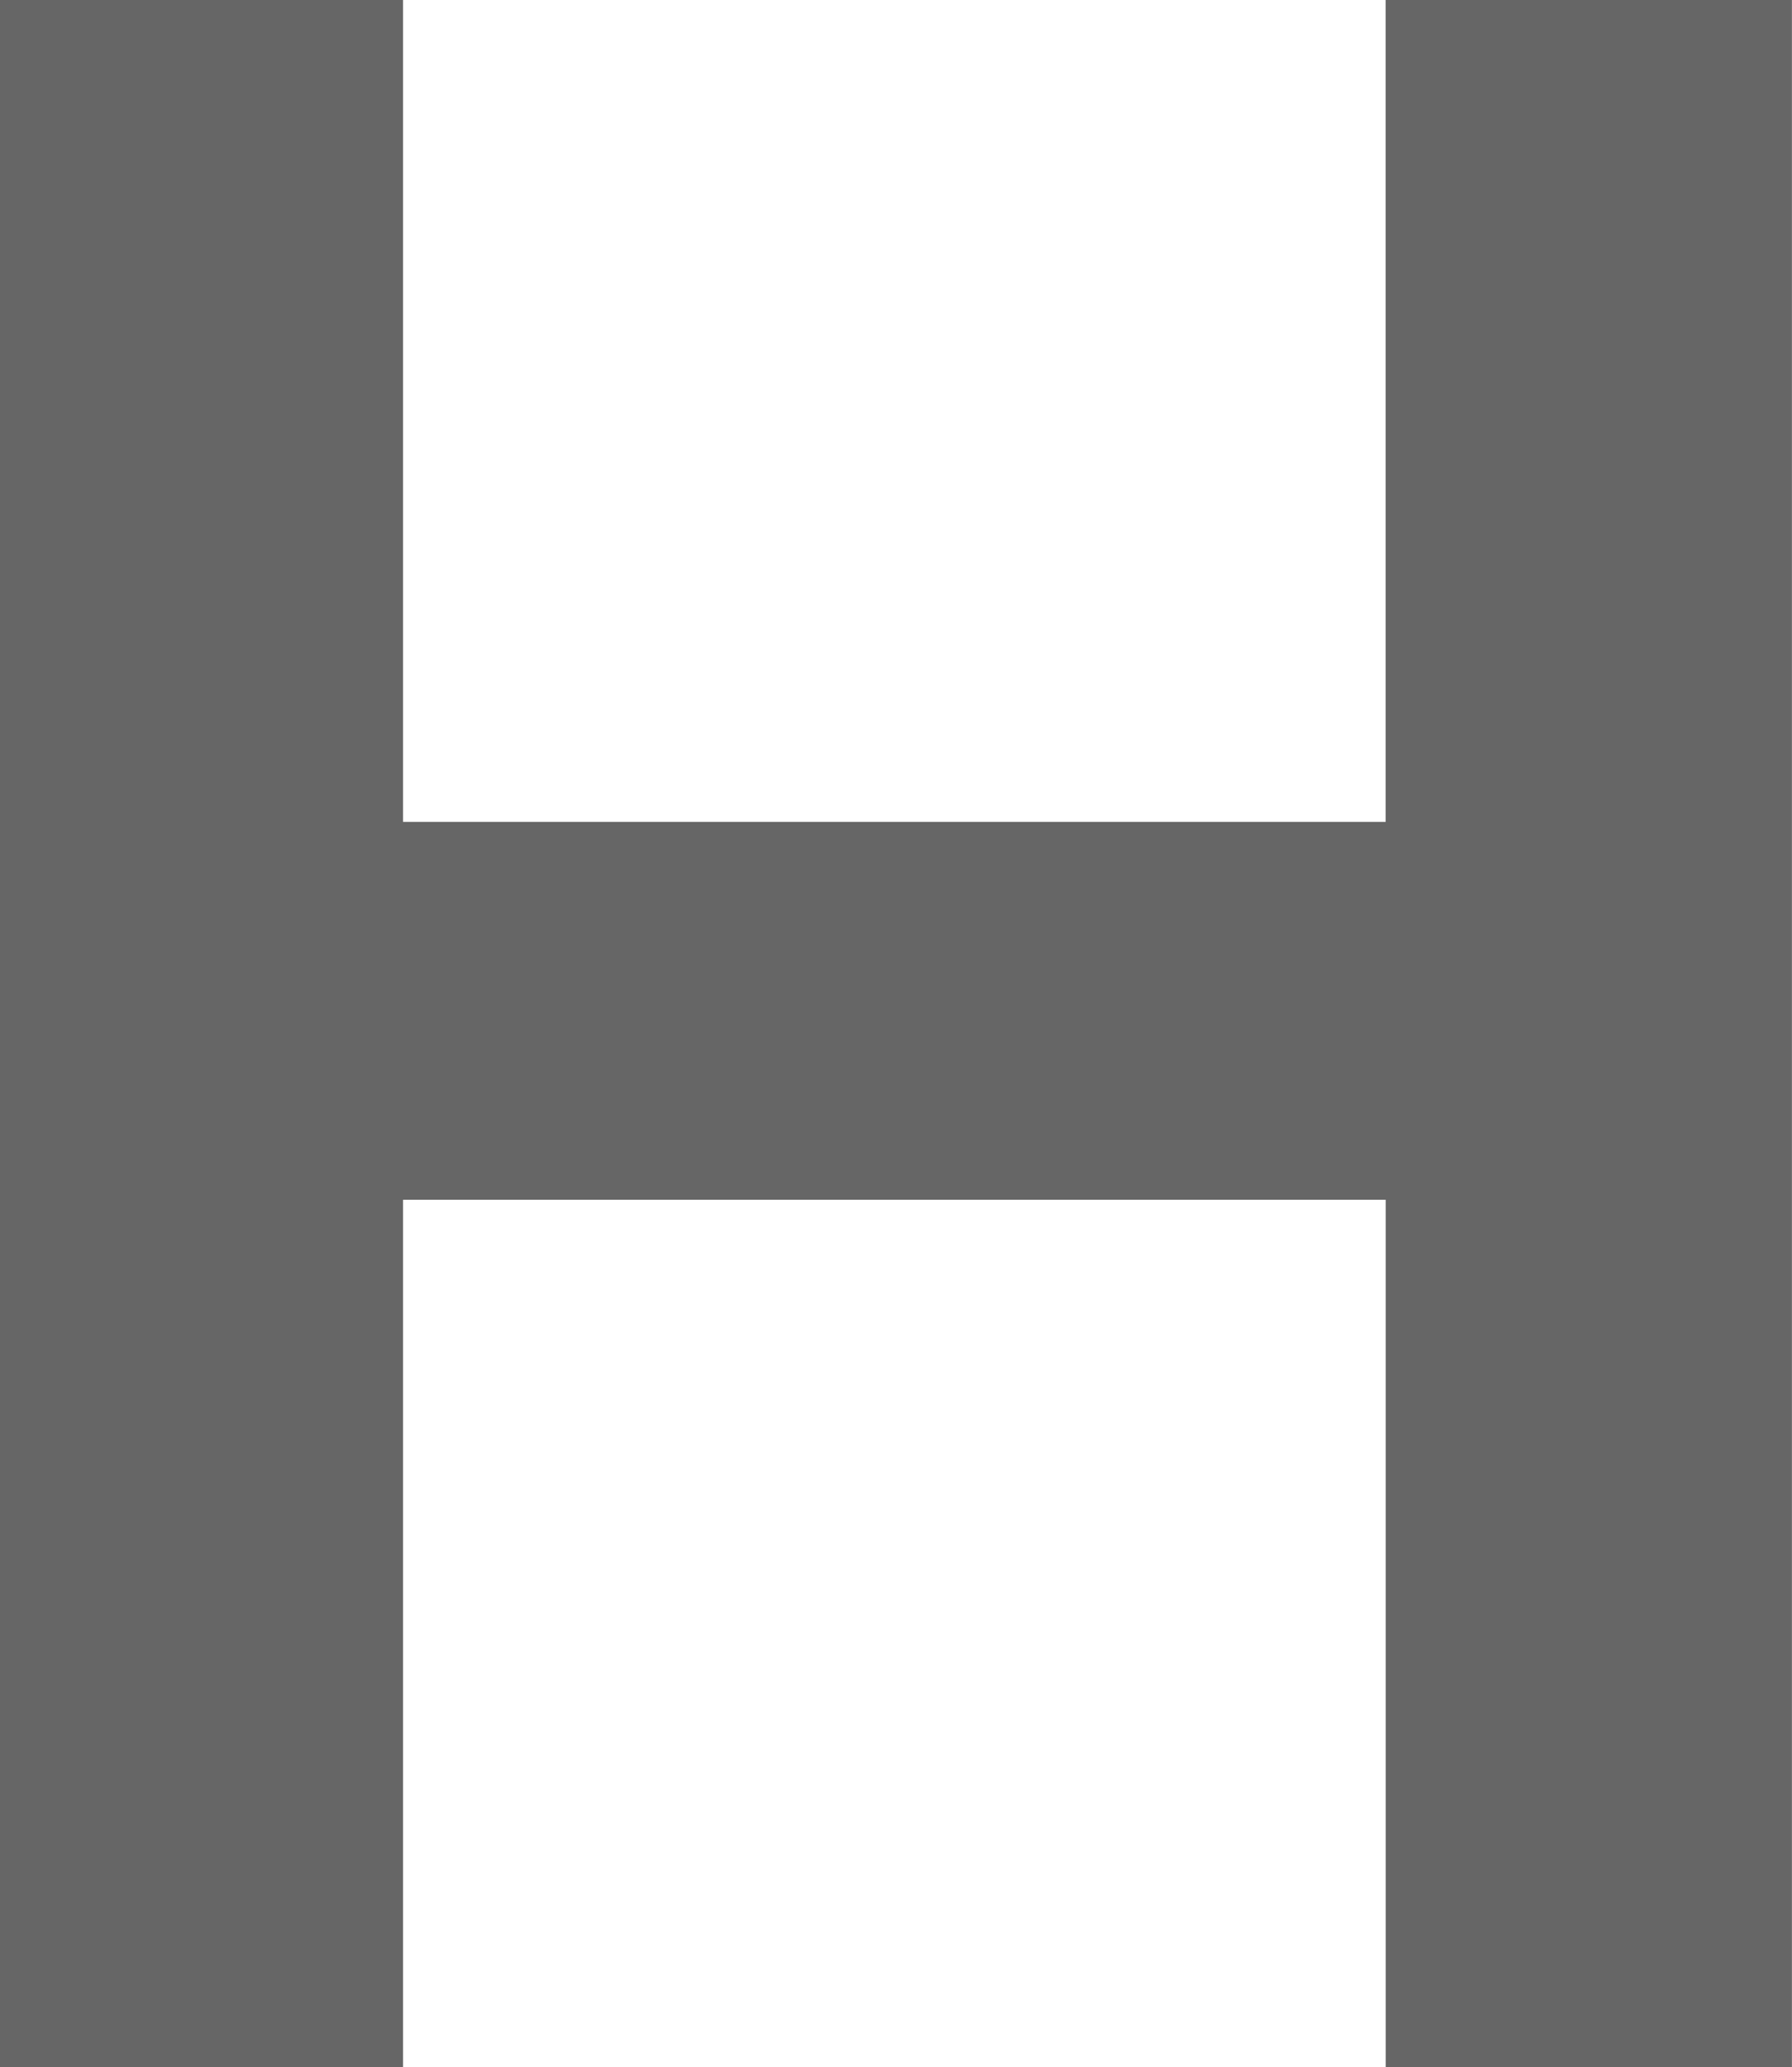
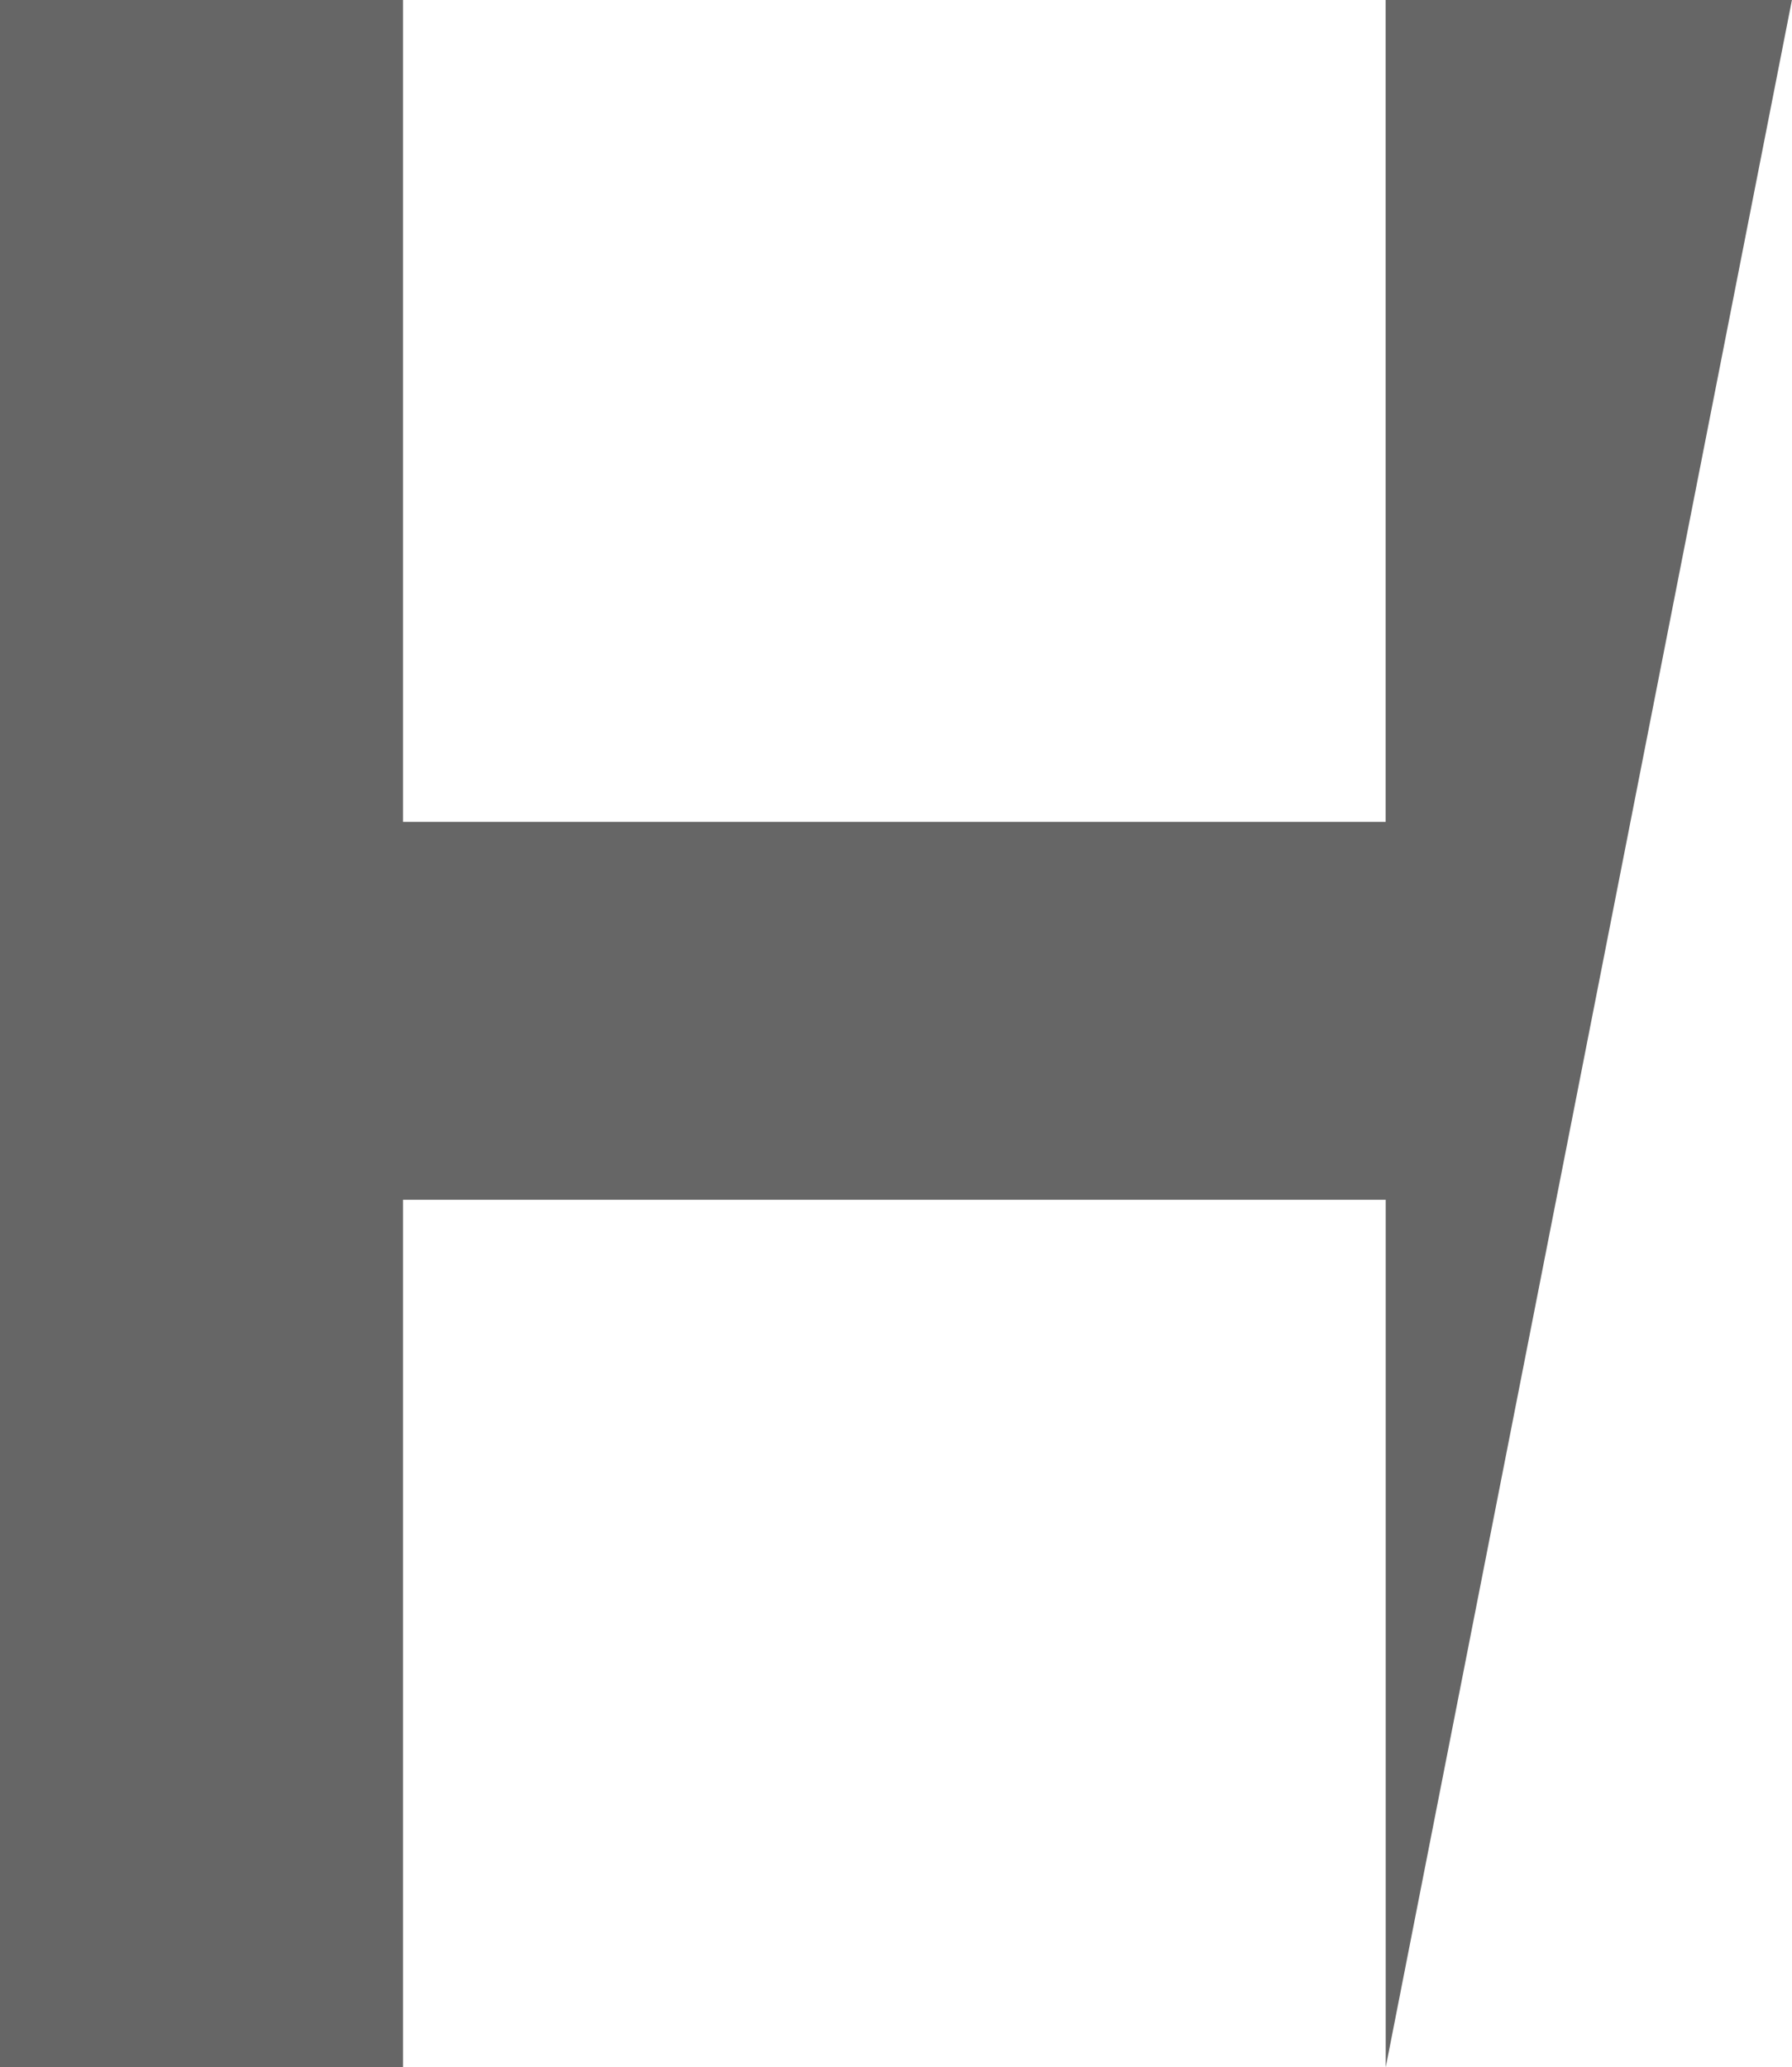
<svg xmlns="http://www.w3.org/2000/svg" width="26.116" height="30.132" viewBox="0 0 26.116 30.132">
-   <path id="パス_188" data-name="パス 188" d="M23.821,0V-12.645H9.5V0H3.626V-30.132H9.5v11.979h14.32V-30.132h5.921V0Z" transform="translate(-3.626 30.132)" fill="#666" />
+   <path id="パス_188" data-name="パス 188" d="M23.821,0V-12.645H9.5V0H3.626V-30.132H9.5v11.979h14.32V-30.132h5.921Z" transform="translate(-3.626 30.132)" fill="#666" />
</svg>